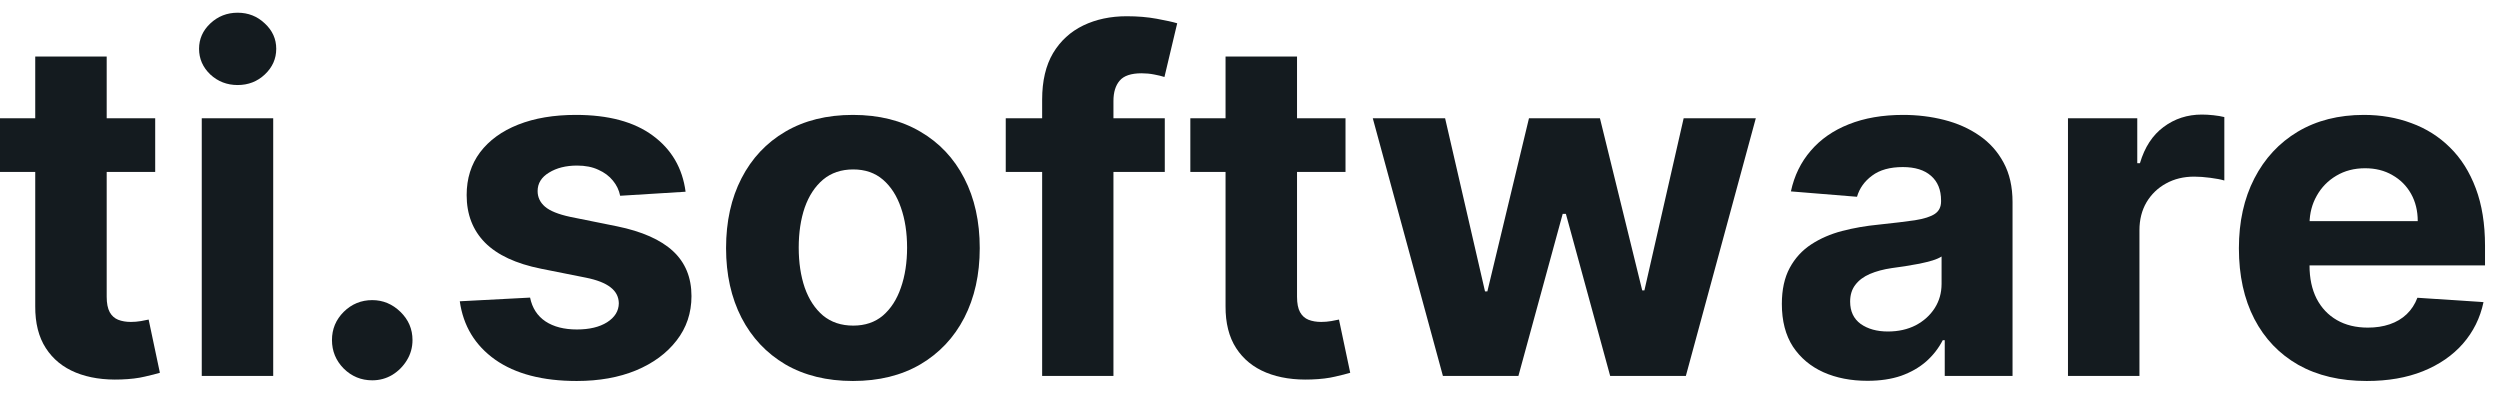
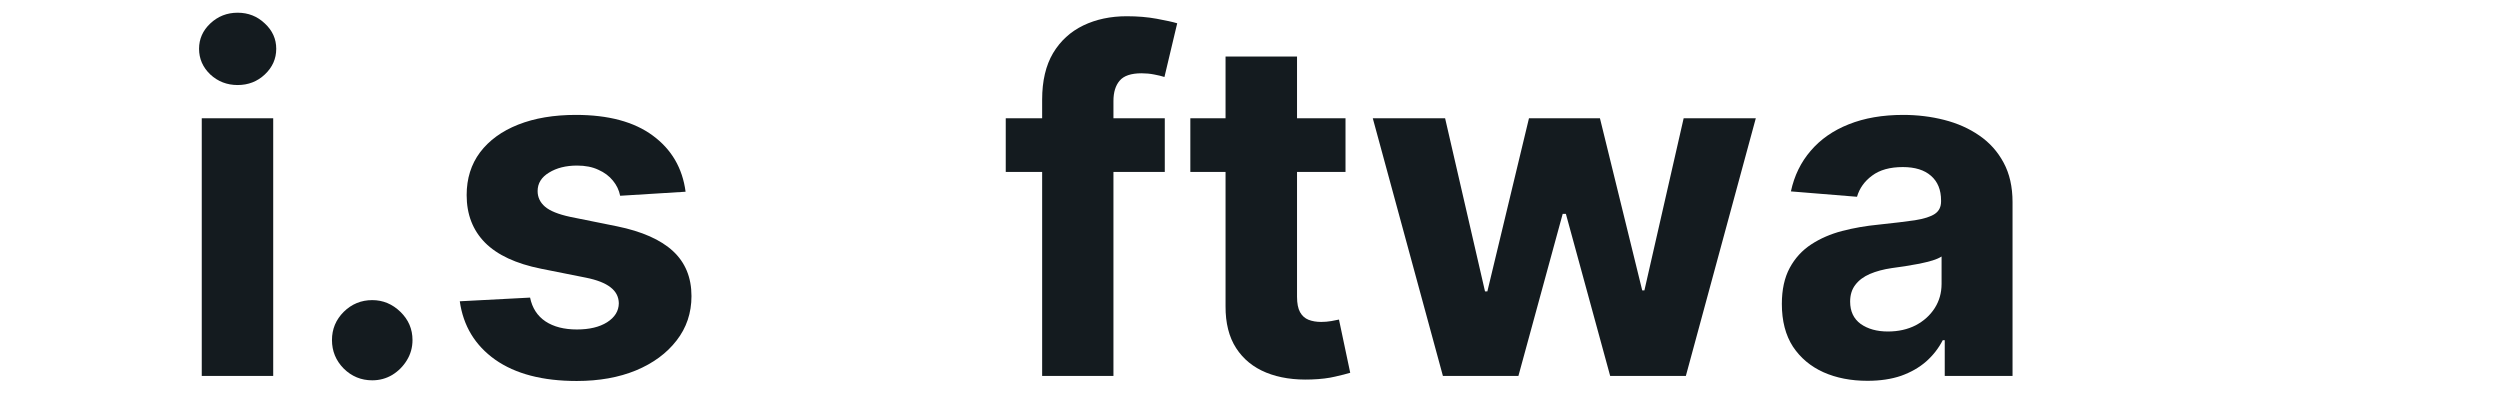
<svg xmlns="http://www.w3.org/2000/svg" width="127" height="20" viewBox="0 0 127 20" fill="none">
-   <path d="M120.23 19.354C118.884 19.354 117.724 19.081 116.753 18.535C115.787 17.984 115.043 17.206 114.52 16.2C113.997 15.189 113.736 13.993 113.736 12.612C113.736 11.266 113.997 10.084 114.52 9.067C115.043 8.05 115.778 7.257 116.727 6.689C117.682 6.121 118.801 5.837 120.085 5.837C120.949 5.837 121.753 5.976 122.497 6.254C123.247 6.527 123.901 6.939 124.457 7.49C125.02 8.041 125.457 8.734 125.77 9.57C126.082 10.399 126.239 11.371 126.239 12.484V13.482H115.185V11.232H122.821C122.821 10.709 122.707 10.246 122.48 9.842C122.253 9.439 121.938 9.124 121.534 8.896C121.136 8.663 120.673 8.547 120.145 8.547C119.594 8.547 119.105 8.675 118.679 8.93C118.259 9.18 117.929 9.518 117.69 9.945C117.452 10.365 117.33 10.834 117.324 11.351V13.49C117.324 14.138 117.443 14.697 117.682 15.169C117.926 15.641 118.27 16.004 118.713 16.26C119.156 16.516 119.682 16.643 120.29 16.643C120.693 16.643 121.063 16.587 121.398 16.473C121.733 16.359 122.02 16.189 122.259 15.962C122.497 15.734 122.679 15.456 122.804 15.126L126.162 15.348C125.992 16.155 125.642 16.859 125.114 17.462C124.591 18.058 123.915 18.524 123.085 18.859C122.261 19.189 121.31 19.354 120.23 19.354Z" fill="#141B1F" />
-   <path d="M105.053 19.098V6.007H108.573V8.291H108.709C108.948 7.479 109.349 6.865 109.911 6.45C110.474 6.03 111.121 5.82 111.854 5.82C112.036 5.82 112.232 5.831 112.442 5.854C112.653 5.876 112.837 5.908 112.996 5.947V9.169C112.826 9.118 112.59 9.072 112.289 9.033C111.988 8.993 111.712 8.973 111.462 8.973C110.928 8.973 110.451 9.089 110.031 9.322C109.616 9.55 109.286 9.868 109.042 10.277C108.803 10.686 108.684 11.158 108.684 11.692V19.098H105.053Z" fill="#141B1F" />
  <path d="M94.864 19.345C94.029 19.345 93.285 19.2 92.632 18.91C91.978 18.615 91.461 18.18 91.08 17.607C90.705 17.027 90.518 16.305 90.518 15.442C90.518 14.714 90.651 14.104 90.918 13.609C91.185 13.115 91.549 12.717 92.009 12.416C92.469 12.115 92.992 11.888 93.578 11.734C94.168 11.581 94.788 11.473 95.435 11.411C96.197 11.331 96.81 11.257 97.276 11.189C97.742 11.115 98.08 11.007 98.291 10.865C98.501 10.723 98.606 10.513 98.606 10.234V10.183C98.606 9.643 98.435 9.226 98.094 8.93C97.759 8.635 97.282 8.487 96.663 8.487C96.009 8.487 95.489 8.632 95.103 8.922C94.717 9.206 94.461 9.564 94.336 9.996L90.978 9.723C91.148 8.928 91.484 8.24 91.984 7.66C92.484 7.075 93.129 6.626 93.918 6.314C94.714 5.996 95.634 5.837 96.68 5.837C97.407 5.837 98.103 5.922 98.768 6.092C99.438 6.263 100.032 6.527 100.549 6.885C101.072 7.243 101.484 7.703 101.785 8.266C102.086 8.822 102.237 9.49 102.237 10.268V19.098H98.793V17.283H98.691C98.481 17.692 98.2 18.052 97.847 18.365C97.495 18.672 97.072 18.913 96.578 19.09C96.083 19.26 95.512 19.345 94.864 19.345ZM95.904 16.84C96.438 16.84 96.91 16.734 97.319 16.524C97.728 16.308 98.049 16.018 98.282 15.655C98.515 15.291 98.632 14.879 98.632 14.419V13.03C98.518 13.104 98.362 13.172 98.163 13.234C97.969 13.291 97.751 13.345 97.507 13.396C97.262 13.442 97.018 13.484 96.773 13.524C96.529 13.558 96.308 13.589 96.109 13.618C95.683 13.68 95.31 13.78 94.992 13.916C94.674 14.053 94.427 14.237 94.251 14.47C94.075 14.697 93.987 14.982 93.987 15.322C93.987 15.817 94.166 16.195 94.523 16.456C94.887 16.712 95.347 16.84 95.904 16.84Z" fill="#141B1F" />
  <path d="M73.3 19.098L69.737 6.007H73.411L75.439 14.803H75.558L77.672 6.007H81.277L83.425 14.751H83.536L85.53 6.007H89.195L85.641 19.098H81.797L79.547 10.865H79.385L77.135 19.098H73.3Z" fill="#141B1F" />
  <path d="M68.352 6.007V8.734H60.469V6.007H68.352ZM62.258 2.871H65.889V15.075C65.889 15.411 65.94 15.672 66.043 15.859C66.145 16.041 66.287 16.169 66.469 16.243C66.656 16.317 66.872 16.354 67.117 16.354C67.287 16.354 67.457 16.34 67.628 16.311C67.798 16.277 67.929 16.251 68.02 16.234L68.591 18.936C68.409 18.993 68.153 19.058 67.824 19.132C67.494 19.212 67.094 19.26 66.622 19.277C65.747 19.311 64.98 19.195 64.321 18.927C63.668 18.66 63.159 18.246 62.795 17.683C62.432 17.121 62.253 16.41 62.258 15.553V2.871Z" fill="#141B1F" />
  <path d="M59.171 6.007V8.734H51.092V6.007H59.171ZM52.941 19.098V5.061C52.941 4.112 53.126 3.325 53.495 2.7C53.87 2.075 54.382 1.607 55.029 1.294C55.677 0.982 56.413 0.825 57.237 0.825C57.794 0.825 58.302 0.868 58.762 0.953C59.228 1.038 59.575 1.115 59.802 1.183L59.154 3.911C59.012 3.865 58.836 3.822 58.626 3.783C58.421 3.743 58.211 3.723 57.995 3.723C57.461 3.723 57.089 3.848 56.879 4.098C56.669 4.342 56.563 4.686 56.563 5.129V19.098H52.941Z" fill="#141B1F" />
-   <path d="M43.328 19.354C42.004 19.354 40.859 19.072 39.893 18.51C38.933 17.942 38.191 17.152 37.668 16.141C37.146 15.124 36.884 13.945 36.884 12.604C36.884 11.251 37.146 10.07 37.668 9.058C38.191 8.041 38.933 7.251 39.893 6.689C40.859 6.121 42.004 5.837 43.328 5.837C44.651 5.837 45.793 6.121 46.754 6.689C47.719 7.251 48.464 8.041 48.986 9.058C49.509 10.07 49.771 11.251 49.771 12.604C49.771 13.945 49.509 15.124 48.986 16.141C48.464 17.152 47.719 17.942 46.754 18.51C45.793 19.072 44.651 19.354 43.328 19.354ZM43.344 16.541C43.947 16.541 44.45 16.371 44.853 16.03C45.256 15.683 45.56 15.212 45.765 14.615C45.975 14.018 46.08 13.339 46.08 12.578C46.08 11.817 45.975 11.138 45.765 10.541C45.56 9.945 45.256 9.473 44.853 9.126C44.45 8.78 43.947 8.607 43.344 8.607C42.736 8.607 42.225 8.78 41.81 9.126C41.401 9.473 41.092 9.945 40.881 10.541C40.677 11.138 40.575 11.817 40.575 12.578C40.575 13.339 40.677 14.018 40.881 14.615C41.092 15.212 41.401 15.683 41.81 16.03C42.225 16.371 42.736 16.541 43.344 16.541Z" fill="#141B1F" />
  <path d="M34.828 9.74L31.504 9.945C31.448 9.661 31.325 9.405 31.138 9.178C30.95 8.945 30.703 8.76 30.396 8.624C30.095 8.482 29.735 8.411 29.314 8.411C28.752 8.411 28.277 8.53 27.891 8.768C27.504 9.001 27.311 9.314 27.311 9.706C27.311 10.018 27.436 10.283 27.686 10.499C27.936 10.714 28.365 10.888 28.973 11.018L31.343 11.496C32.615 11.757 33.564 12.178 34.189 12.757C34.814 13.337 35.127 14.098 35.127 15.041C35.127 15.899 34.874 16.652 34.368 17.3C33.868 17.947 33.181 18.453 32.306 18.817C31.436 19.175 30.433 19.354 29.297 19.354C27.564 19.354 26.183 18.993 25.155 18.271C24.132 17.544 23.533 16.555 23.357 15.305L26.928 15.118C27.036 15.646 27.297 16.05 27.712 16.328C28.127 16.601 28.658 16.737 29.306 16.737C29.942 16.737 30.453 16.615 30.84 16.371C31.232 16.121 31.431 15.8 31.436 15.408C31.431 15.078 31.291 14.808 31.019 14.598C30.746 14.382 30.325 14.217 29.757 14.104L27.49 13.652C26.212 13.396 25.26 12.953 24.635 12.322C24.016 11.692 23.706 10.888 23.706 9.911C23.706 9.07 23.933 8.345 24.388 7.737C24.848 7.129 25.493 6.66 26.323 6.331C27.158 6.001 28.135 5.837 29.254 5.837C30.908 5.837 32.209 6.186 33.158 6.885C34.112 7.584 34.669 8.536 34.828 9.74Z" fill="#141B1F" />
  <path d="M18.91 19.32C18.348 19.32 17.864 19.121 17.461 18.723C17.063 18.32 16.864 17.837 16.864 17.274C16.864 16.717 17.063 16.24 17.461 15.842C17.864 15.445 18.348 15.246 18.91 15.246C19.455 15.246 19.933 15.445 20.342 15.842C20.751 16.24 20.955 16.717 20.955 17.274C20.955 17.649 20.859 17.993 20.666 18.305C20.478 18.612 20.231 18.859 19.924 19.047C19.617 19.229 19.279 19.32 18.91 19.32Z" fill="#141B1F" />
  <path d="M10.249 19.098V6.007H13.879V19.098H10.249ZM12.072 4.32C11.533 4.32 11.07 4.141 10.683 3.783C10.303 3.419 10.112 2.984 10.112 2.479C10.112 1.979 10.303 1.55 10.683 1.192C11.07 0.828 11.533 0.646 12.072 0.646C12.612 0.646 13.072 0.828 13.453 1.192C13.84 1.55 14.033 1.979 14.033 2.479C14.033 2.984 13.84 3.419 13.453 3.783C13.072 4.141 12.612 4.32 12.072 4.32Z" fill="#141B1F" />
-   <path d="M7.884 6.007V8.734H0V6.007H7.884ZM1.79 2.871H5.42V15.075C5.42 15.411 5.472 15.672 5.574 15.859C5.676 16.041 5.818 16.169 6 16.243C6.188 16.317 6.403 16.354 6.648 16.354C6.818 16.354 6.989 16.34 7.159 16.311C7.33 16.277 7.46 16.251 7.551 16.234L8.122 18.936C7.94 18.993 7.685 19.058 7.355 19.132C7.026 19.212 6.625 19.26 6.153 19.277C5.278 19.311 4.511 19.195 3.852 18.927C3.199 18.66 2.69 18.246 2.327 17.683C1.963 17.121 1.784 16.41 1.79 15.553V2.871Z" fill="#141B1F" />
</svg>